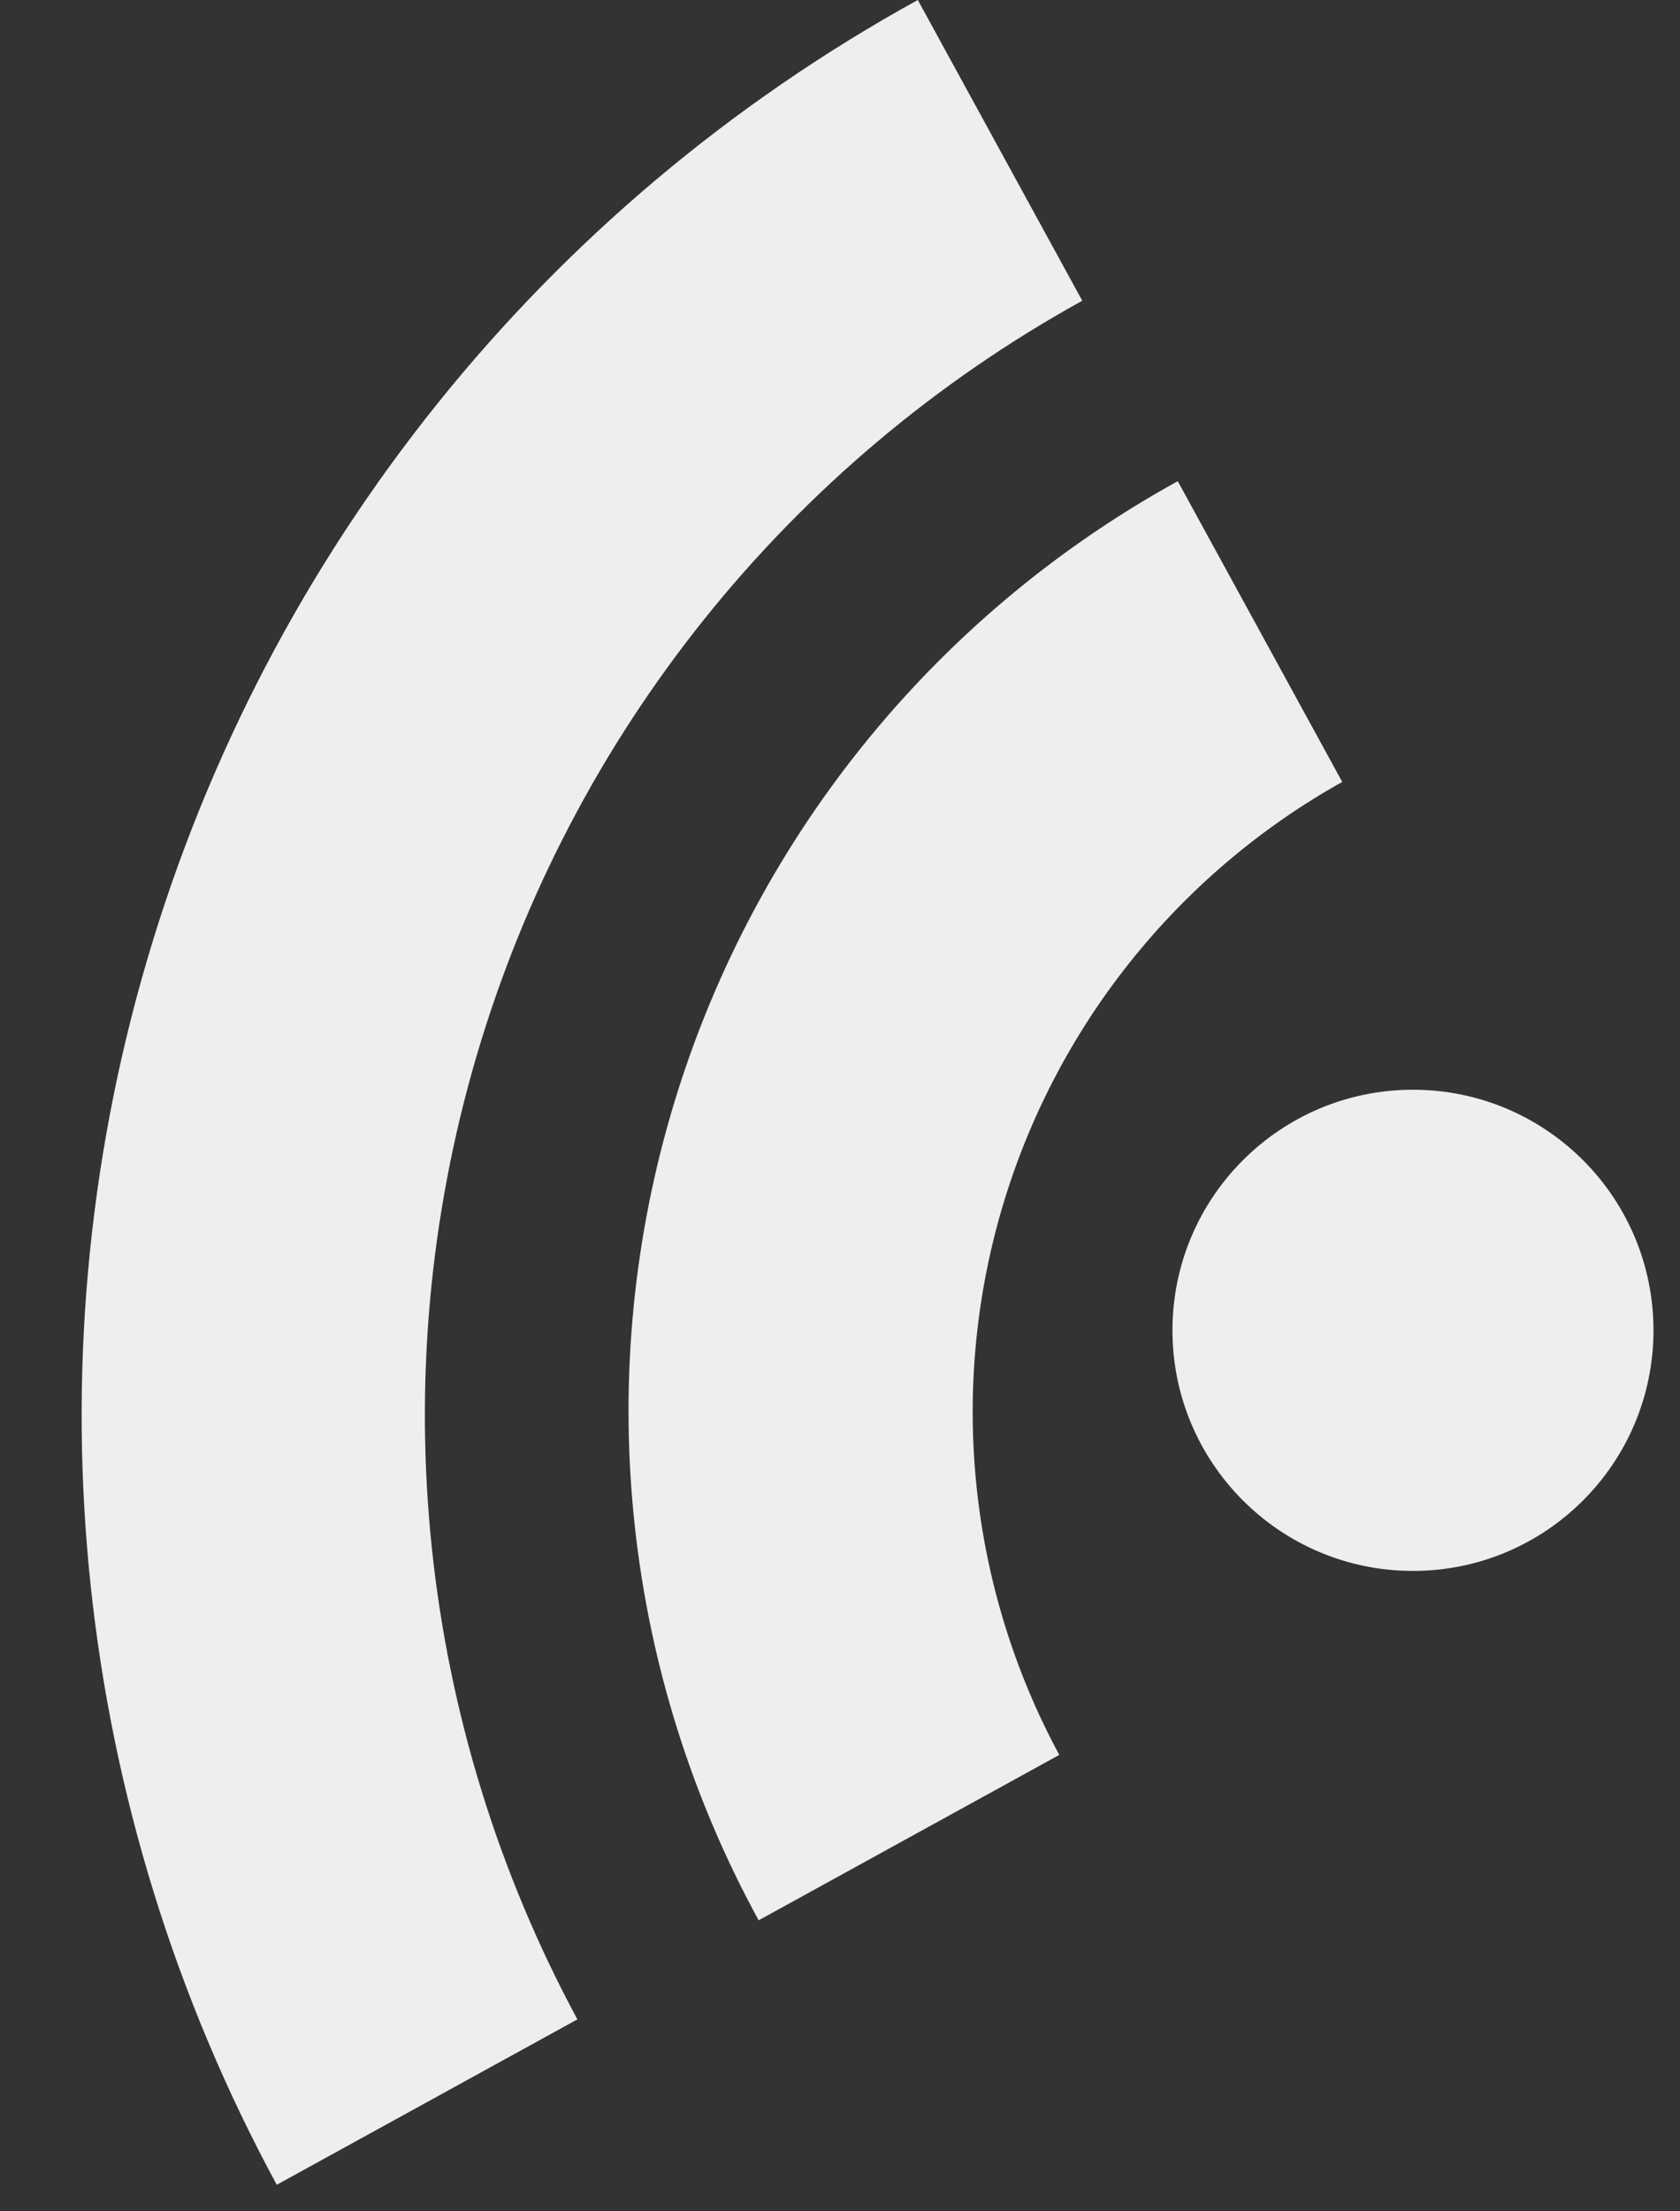
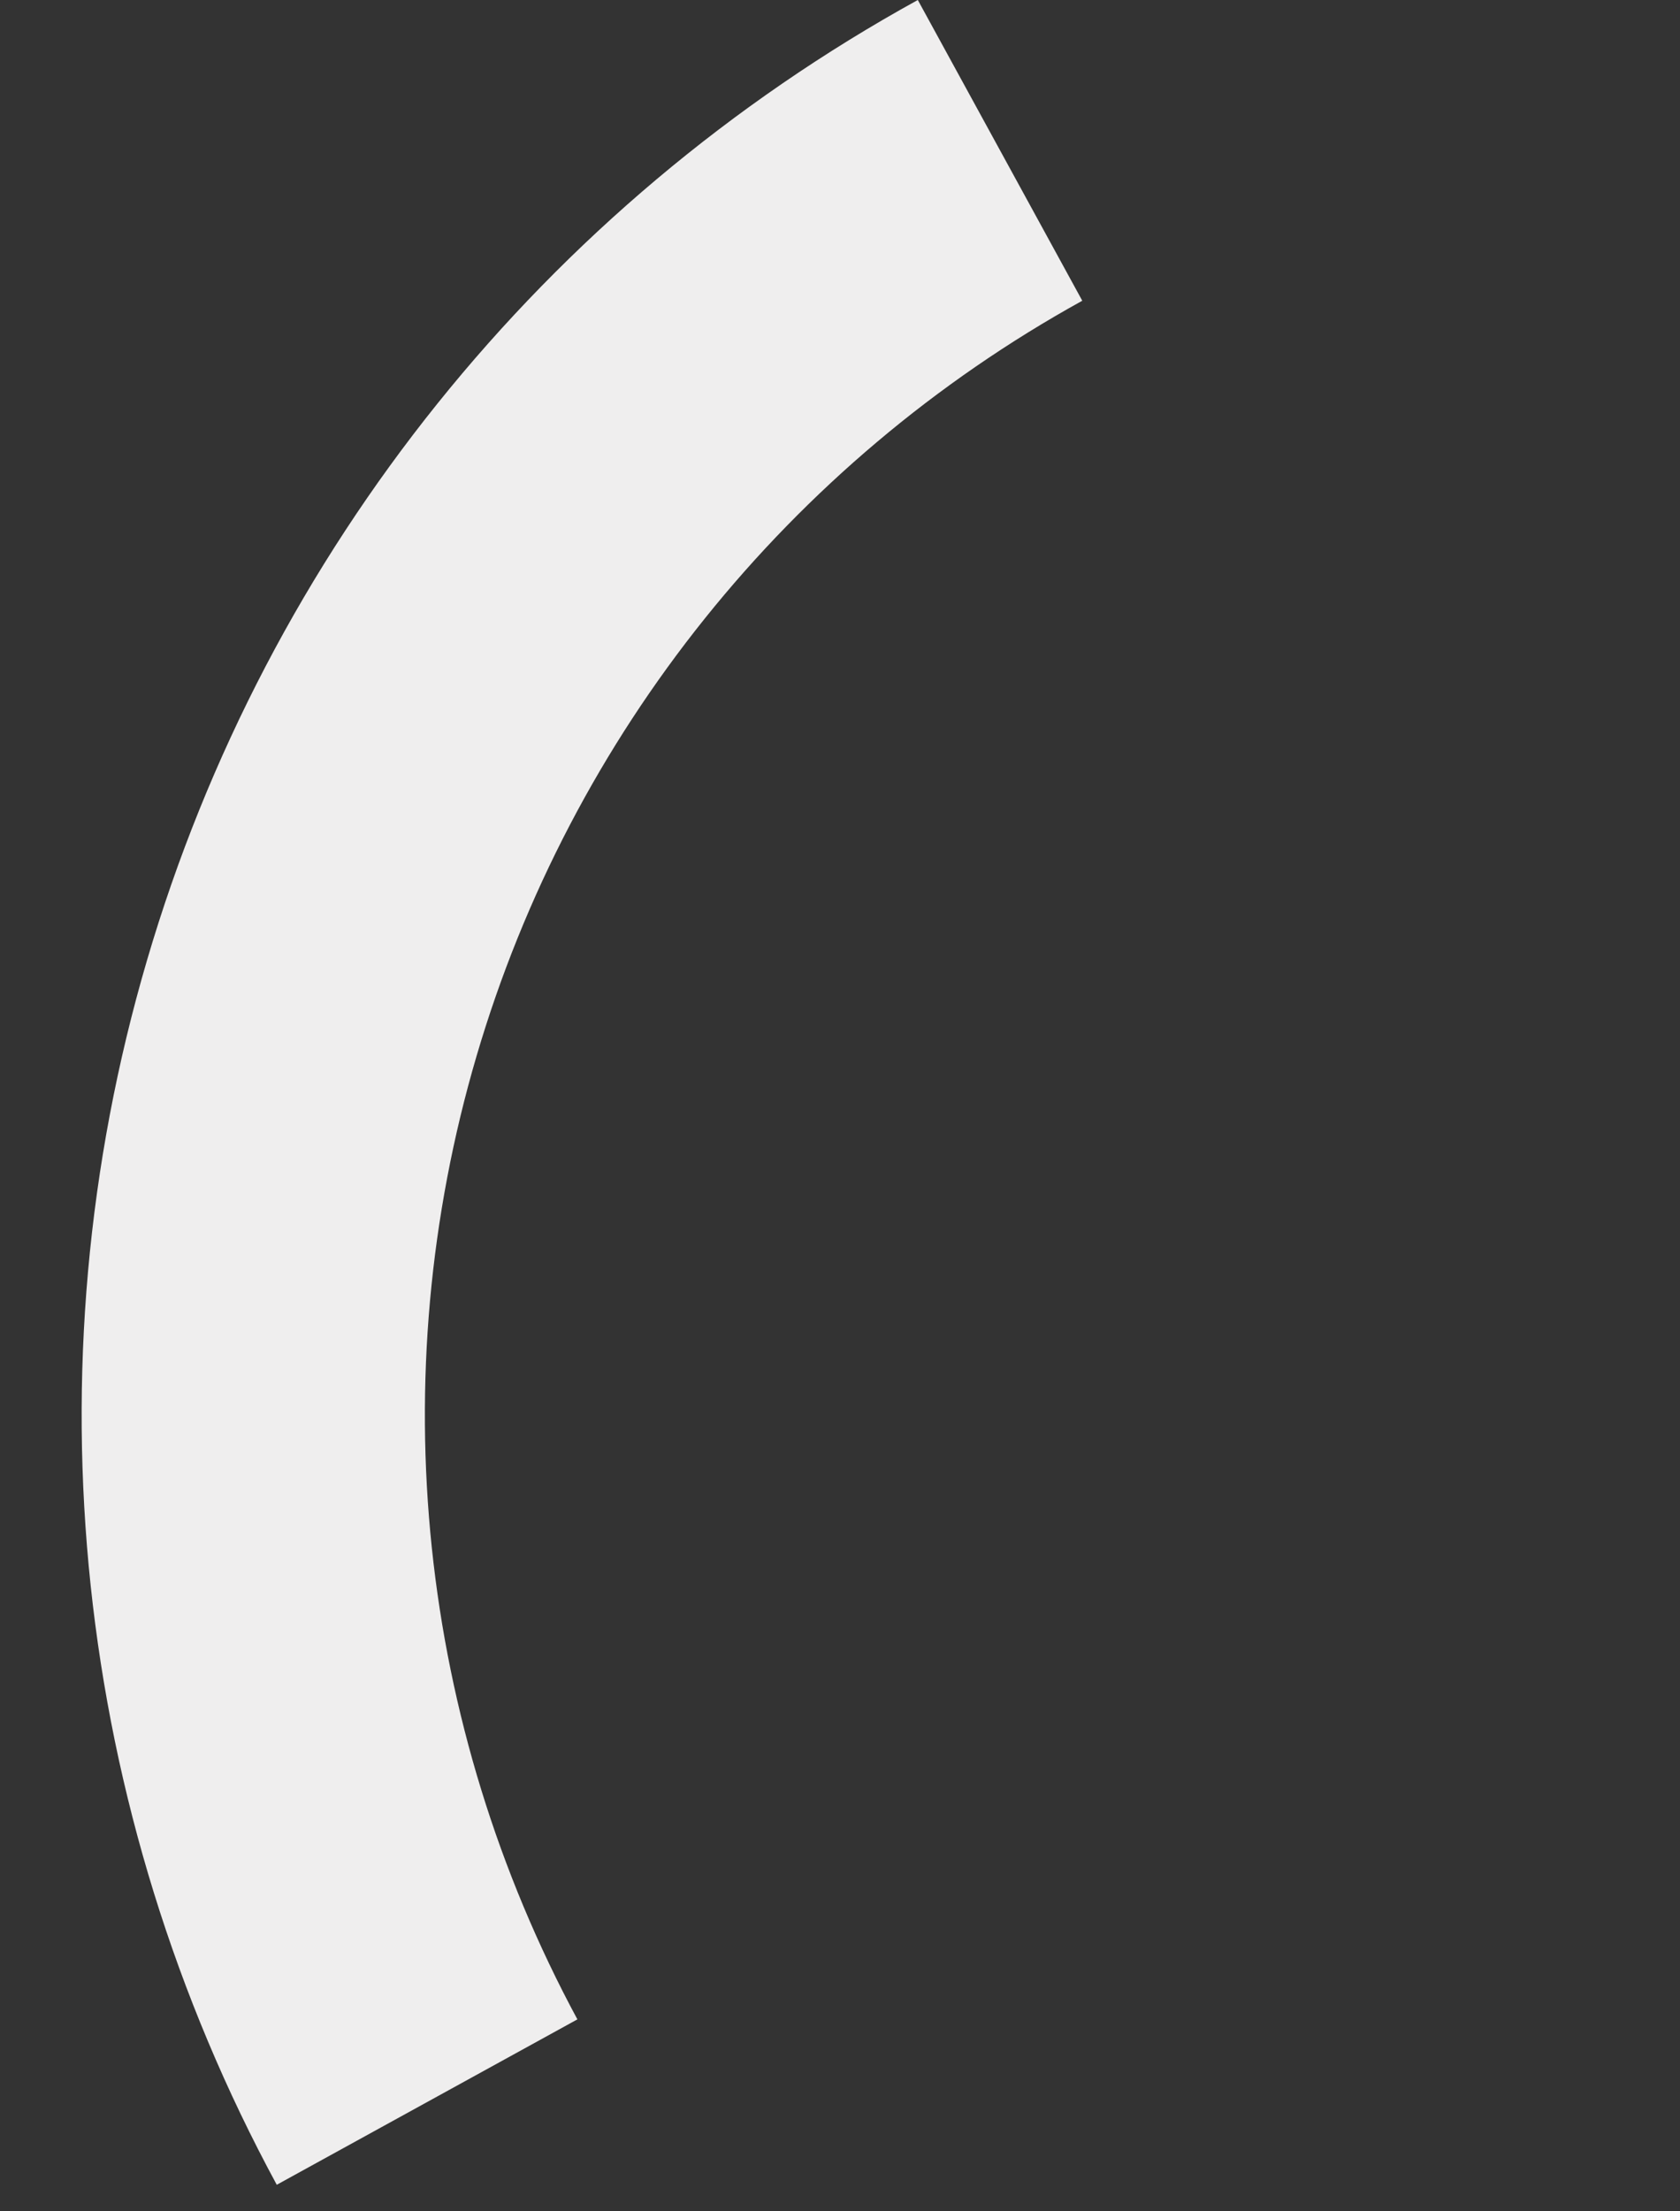
<svg xmlns="http://www.w3.org/2000/svg" width="19" height="25" viewBox="0 0 19 25" fill="none">
  <rect x="0" y="0" width="19" height="25" fill="#333333" stroke="none" />
  <g id="5fb39f26e6726706f03406a0ca2a37d4">
-     <path id="e10f4c697eecf085a78972e4ef9bd6e2" d="M15.98 17.76C17.483 17.76 18.7 16.542 18.7 15.04C18.7 13.538 17.483 12.32 15.98 12.32C14.478 12.32 13.26 13.538 13.26 15.04C13.26 16.542 14.478 17.76 15.98 17.76Z" fill="#EFEEEE" />
-     <path id="c255d0ea3e9ef0769ba0baba3fd408fe" d="M8.58 21.71L11.98 19.84C10.962 17.954 10.727 15.742 11.325 13.684C11.924 11.626 13.309 9.886 15.18 8.84L13.32 5.44C10.537 6.972 8.476 9.545 7.587 12.595C6.699 15.645 7.056 18.923 8.58 21.71V21.71Z" fill="#EFEEEE" />
    <path id="c98c517655f397460a07335e4d12abc7" d="M3.13 24.7L6.53 22.83C4.73 19.492 4.32 15.579 5.389 11.941C6.458 8.302 8.92 5.233 12.24 3.4L10.38 0C6.155 2.325 3.021 6.227 1.663 10.855C0.304 15.483 0.832 20.46 3.13 24.7V24.7Z" fill="#EFEEEE" />
  </g>
</svg>